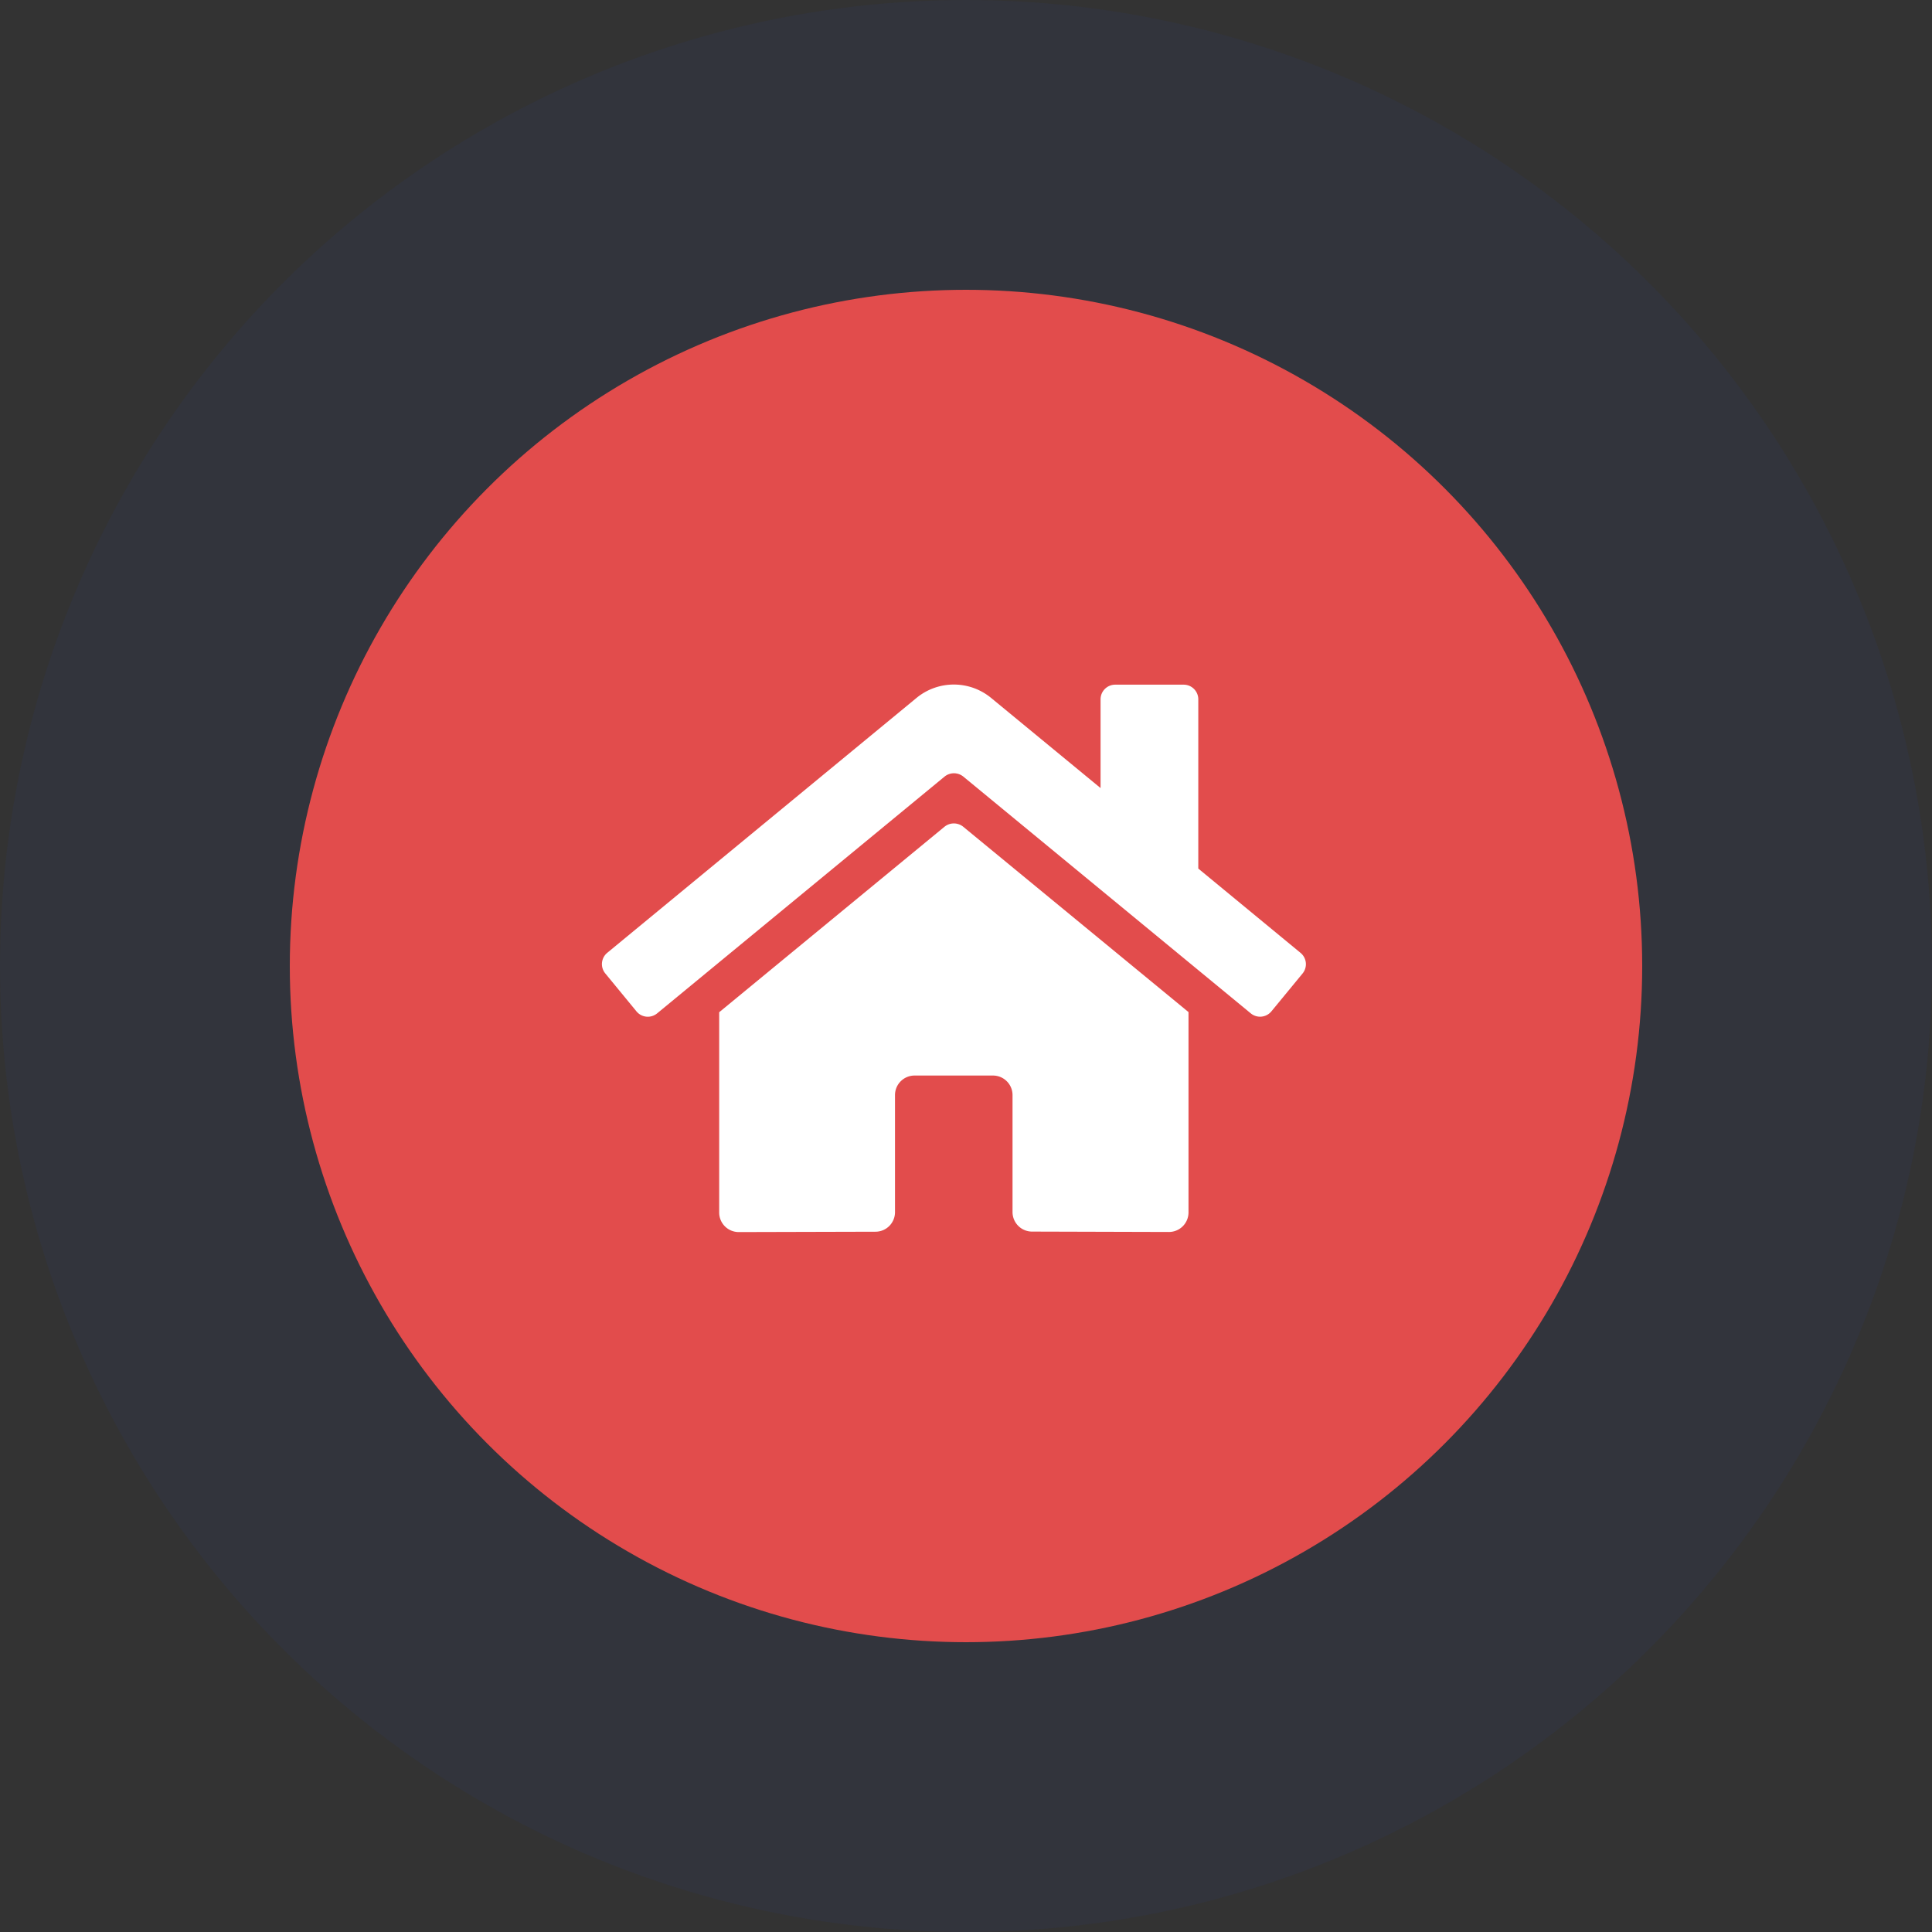
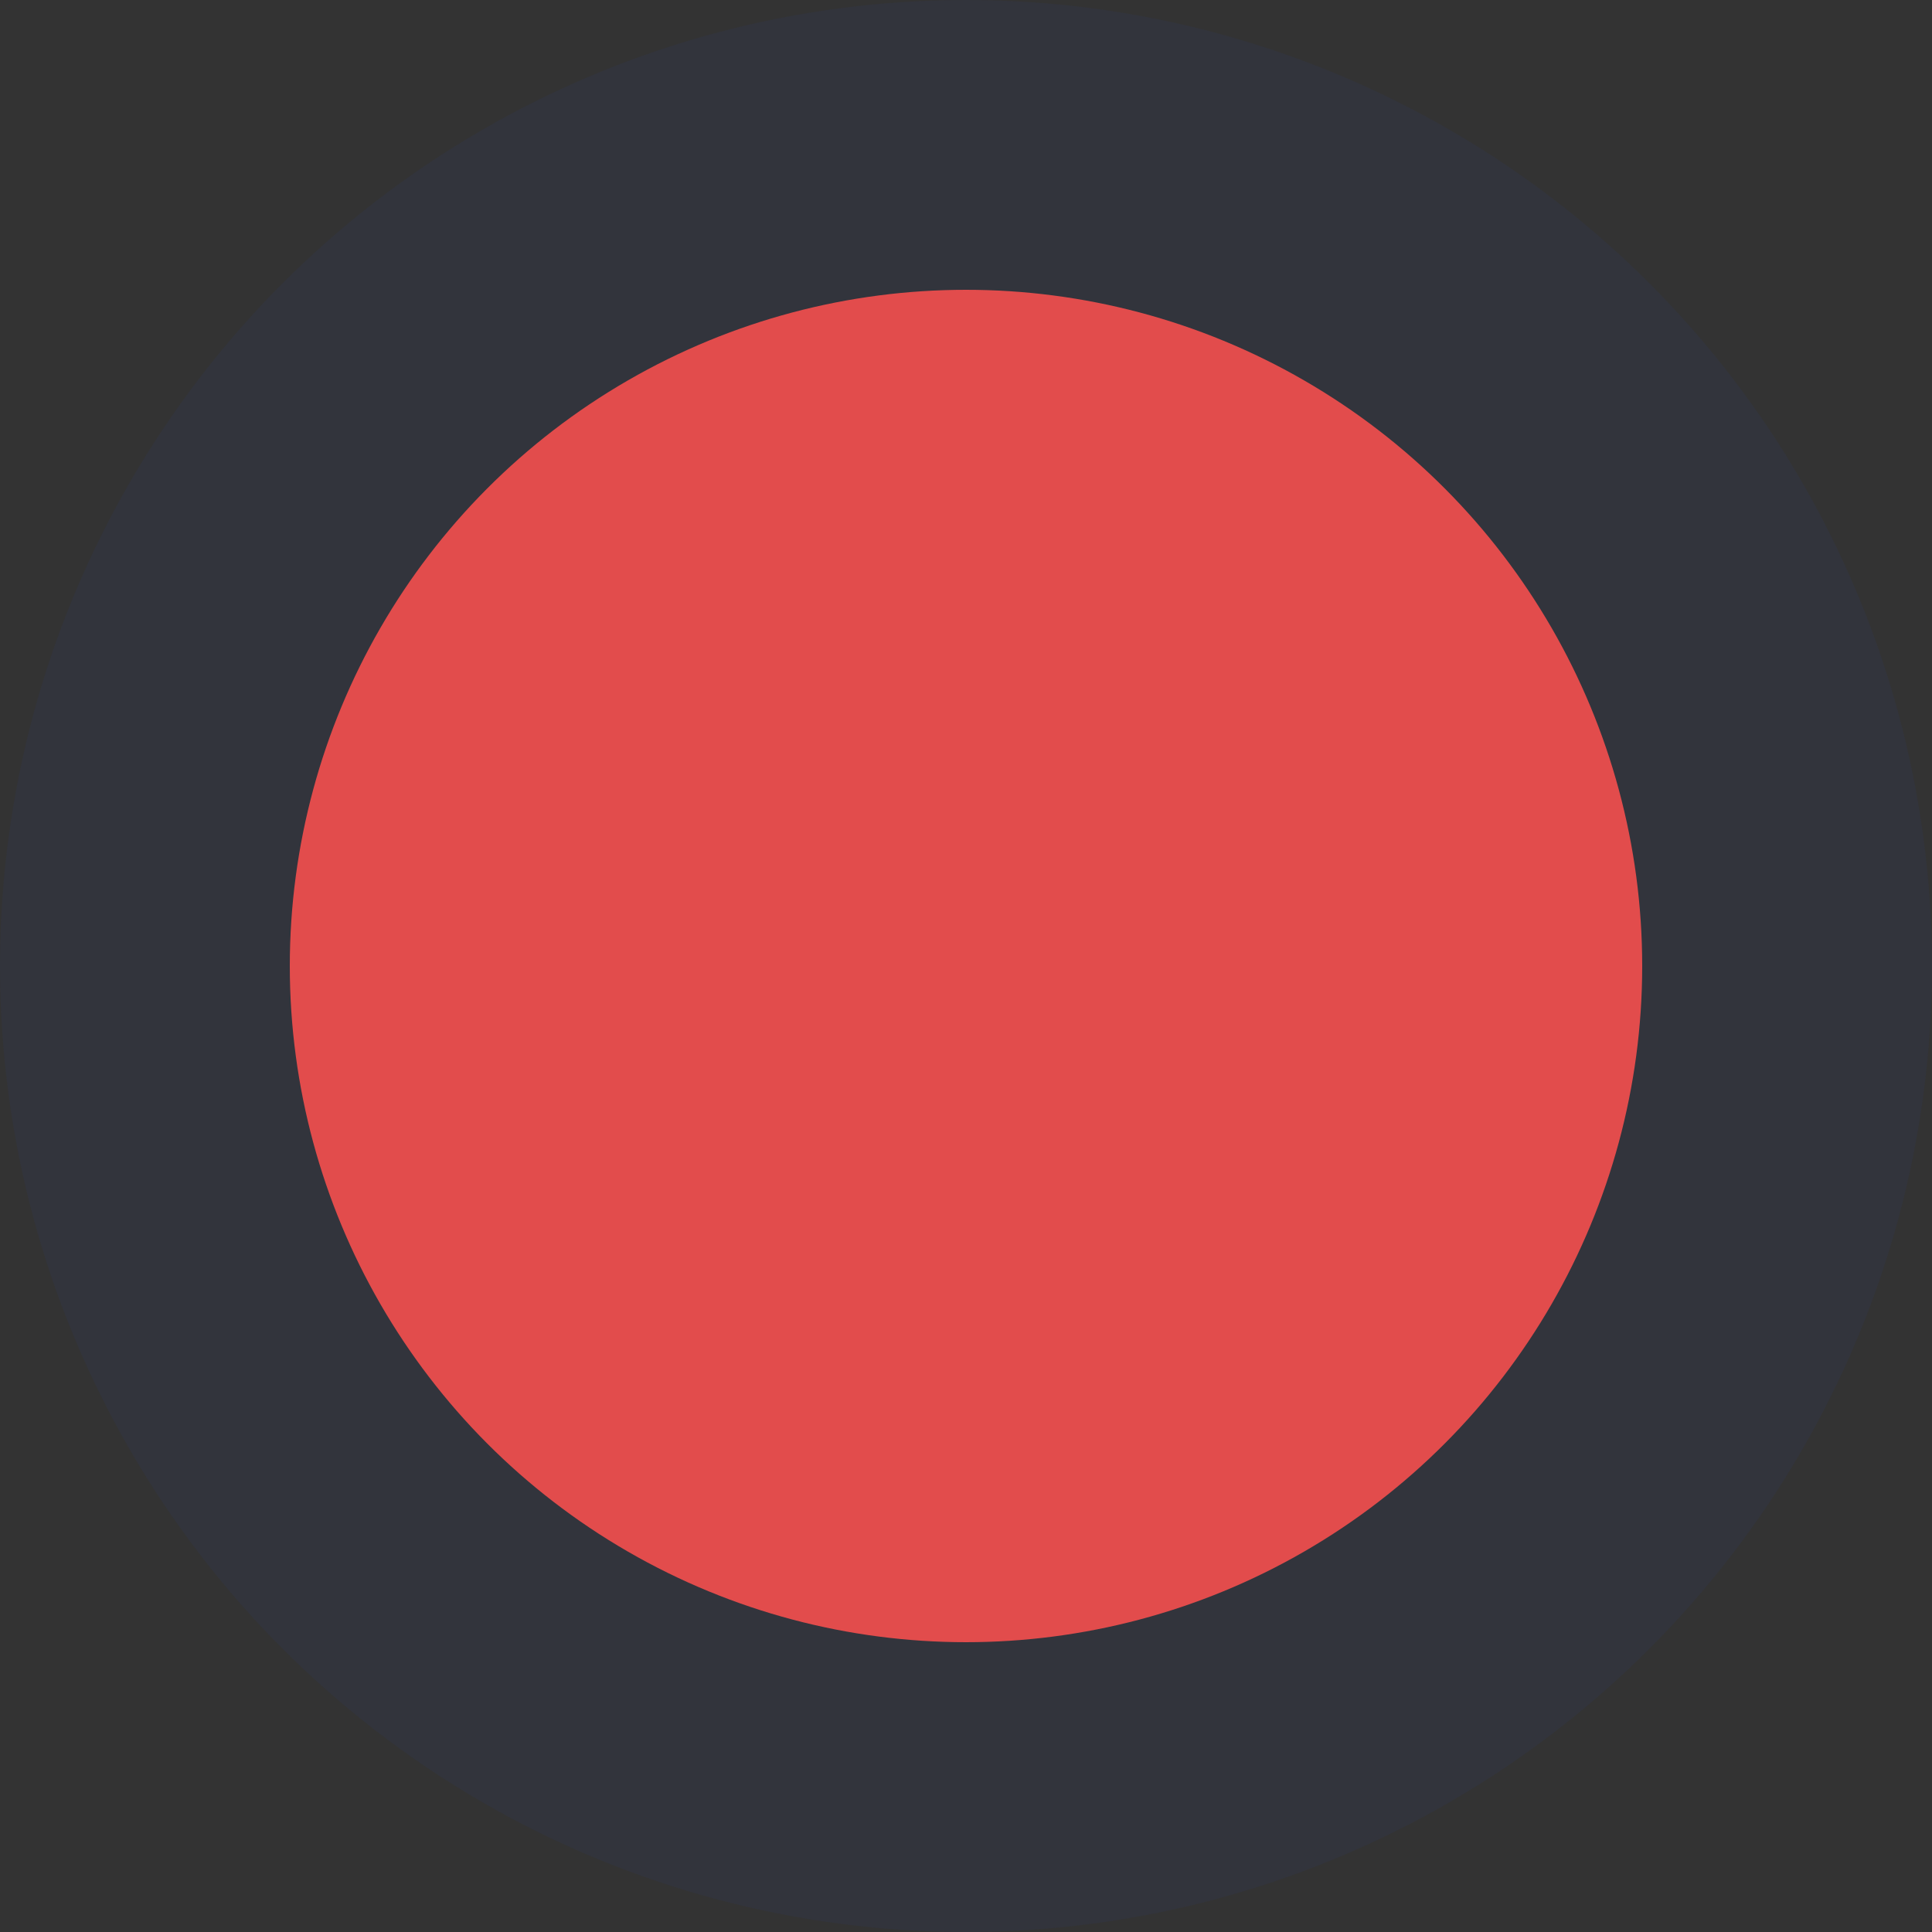
<svg xmlns="http://www.w3.org/2000/svg" width="60" height="60" viewBox="0 0 60 60">
  <rect x="0" y="0" width="60" height="60" fill="#333333" stroke="none" />
  <g id="Icon" transform="translate(0 -0.33)">
    <circle id="Oval_2" data-name="Oval 2" cx="30" cy="30" r="30" transform="translate(0 0.33)" fill="#1d3ede" opacity="0.05" />
    <g id="Group_4" data-name="Group 4" transform="translate(8.978 8.978)" style="isolation: isolate">
      <circle id="Oval_2_Copy" data-name="Oval 2 Copy" cx="21" cy="21" r="21" transform="translate(0.022 0.352)" fill="#e24c4c" />
    </g>
    <g id="Group_14" data-name="Group 14" transform="translate(3 2)">
-       <path id="Icon_awesome-home" data-name="Icon awesome-home" d="M10.64,6.664l-7,5.763v6.22a.607.607,0,0,0,.607.607L8.5,19.243a.607.607,0,0,0,.6-.607V15a.607.607,0,0,1,.607-.607h2.429A.607.607,0,0,1,12.75,15v3.63a.607.607,0,0,0,.607.609l4.251.012a.607.607,0,0,0,.607-.607V12.422l-7-5.759A.463.463,0,0,0,10.64,6.664Zm11.052,3.917L18.519,7.965V2.709a.455.455,0,0,0-.455-.455H15.939a.455.455,0,0,0-.455.455V5.465l-3.4-2.8a1.822,1.822,0,0,0-2.315,0L.164,10.581a.455.455,0,0,0-.061.641L1.071,12.4a.455.455,0,0,0,.642.062L10.64,5.108a.463.463,0,0,1,.581,0l8.927,7.353a.455.455,0,0,0,.641-.061l.968-1.176a.455.455,0,0,0-.065-.643Z" transform="translate(15.695 17.339)" fill="#fff" />
-     </g>
+       </g>
  </g>
</svg>